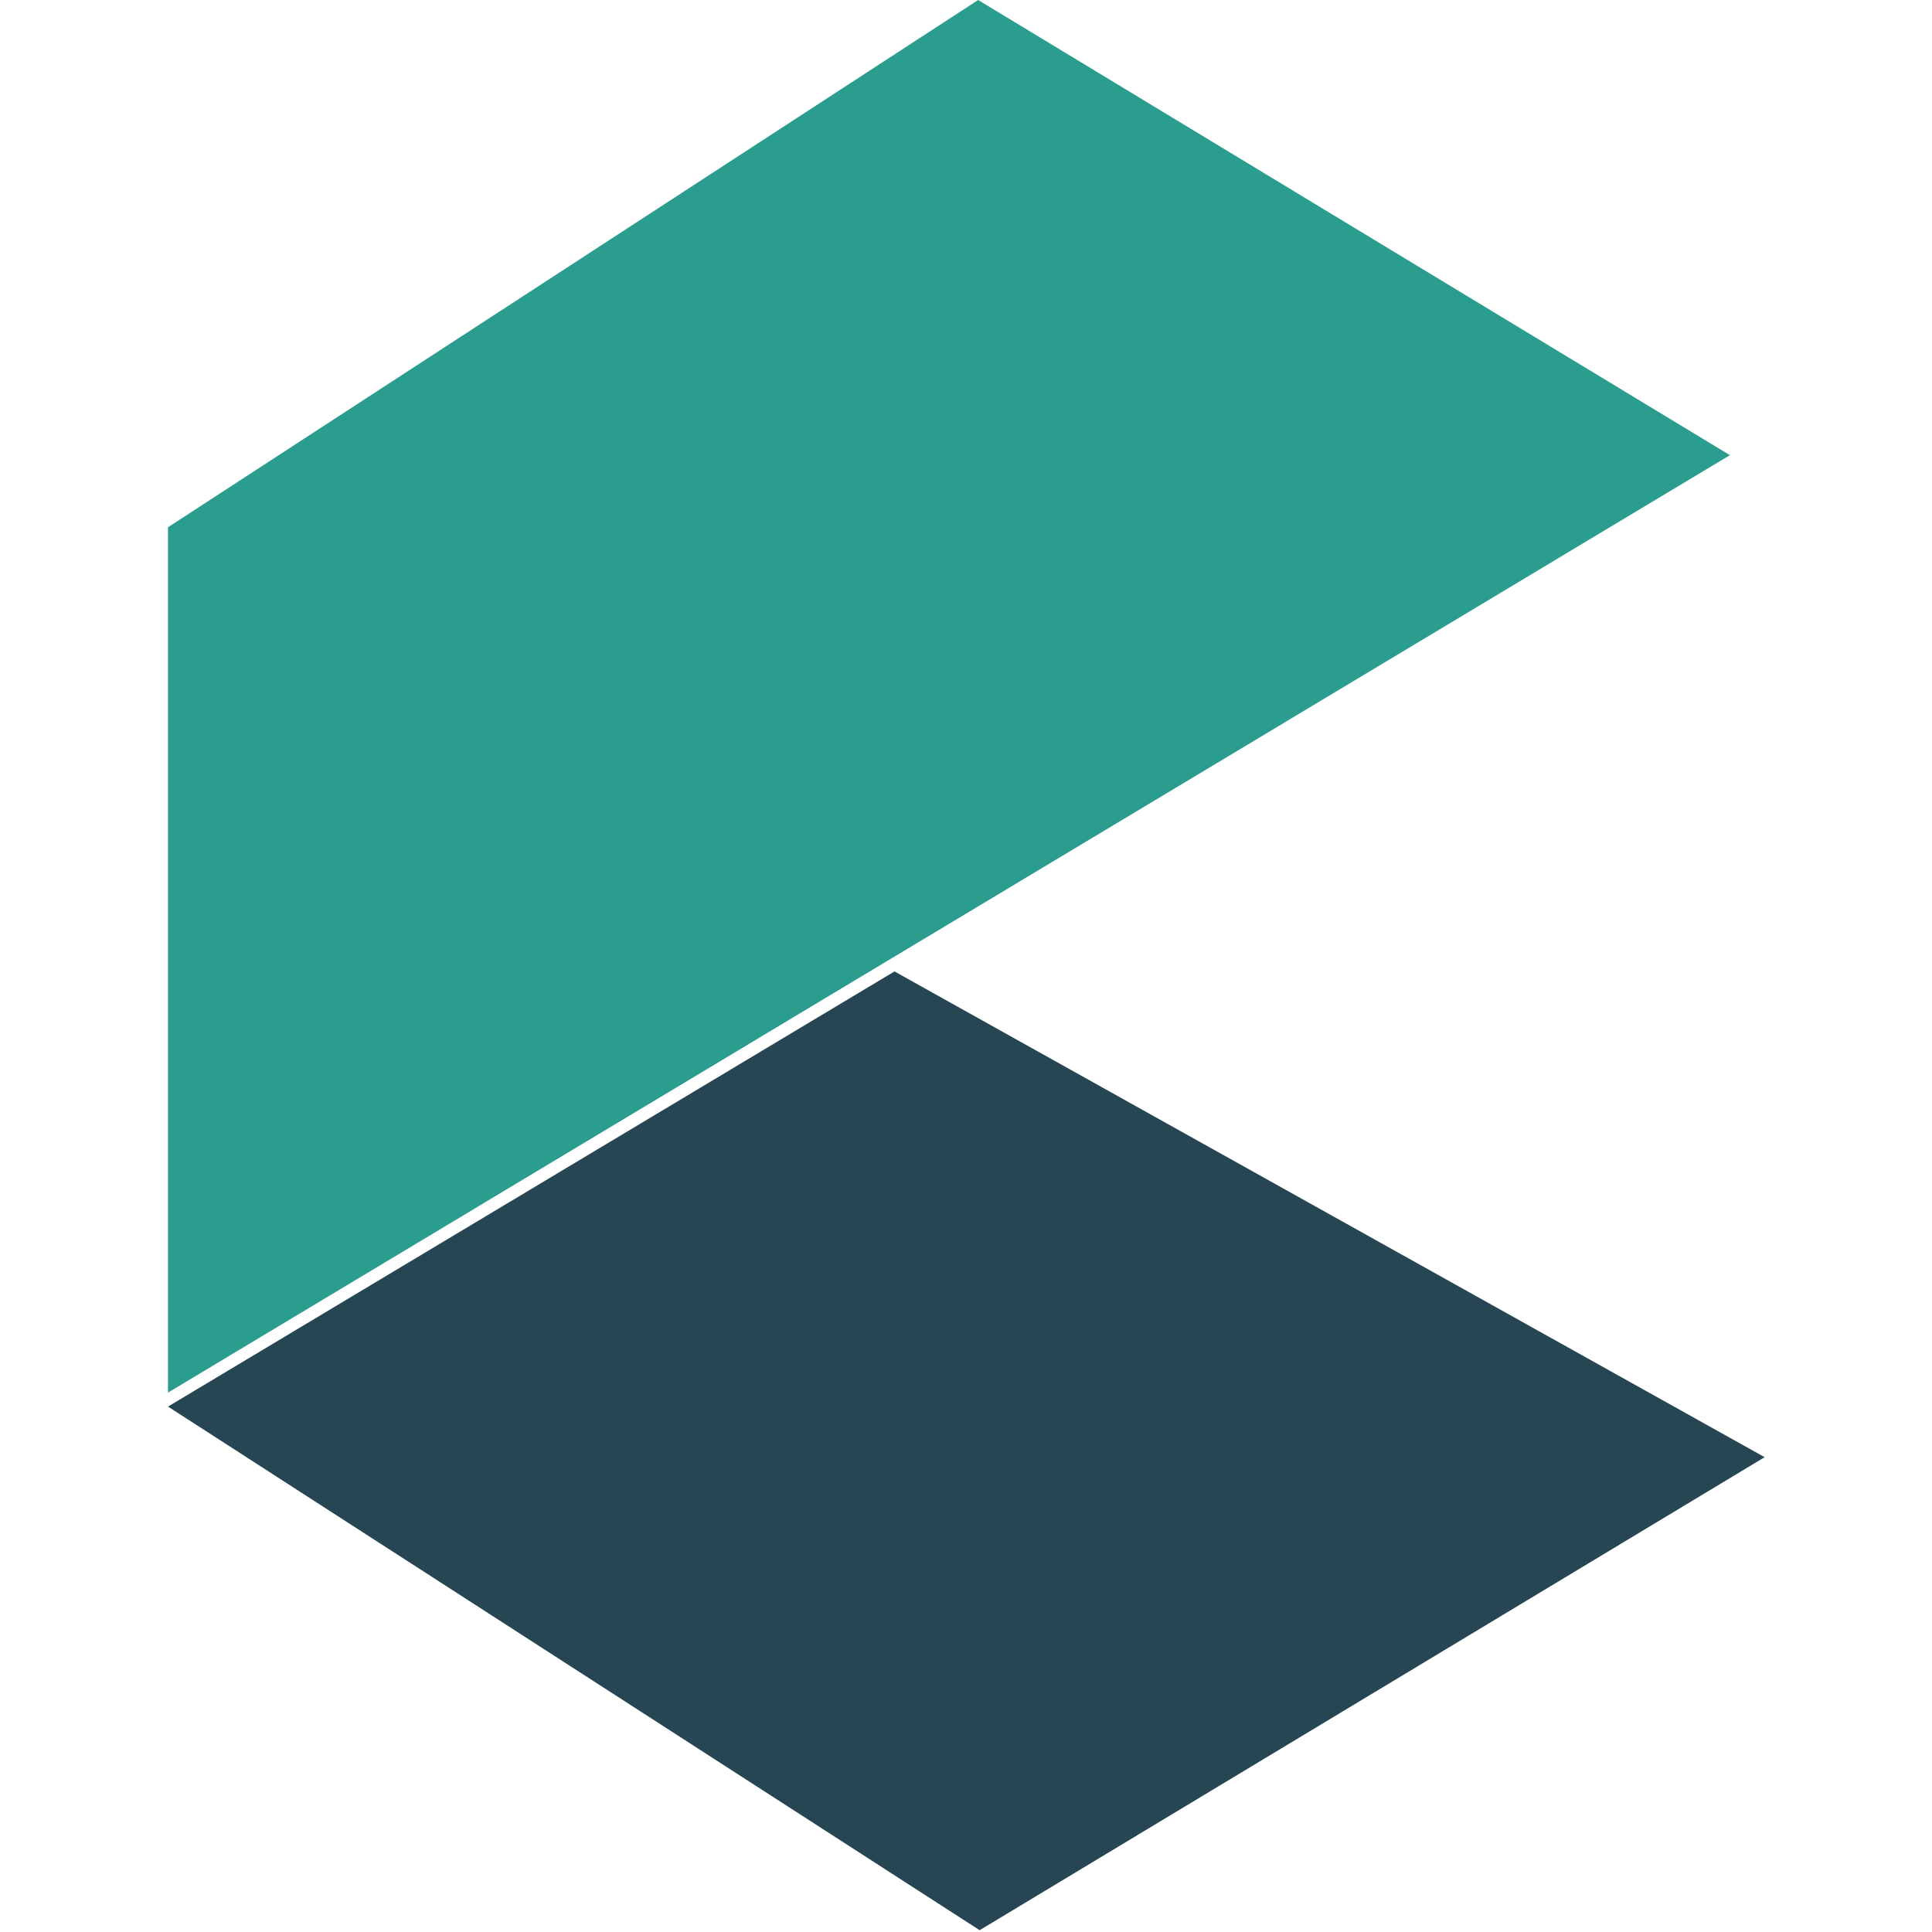
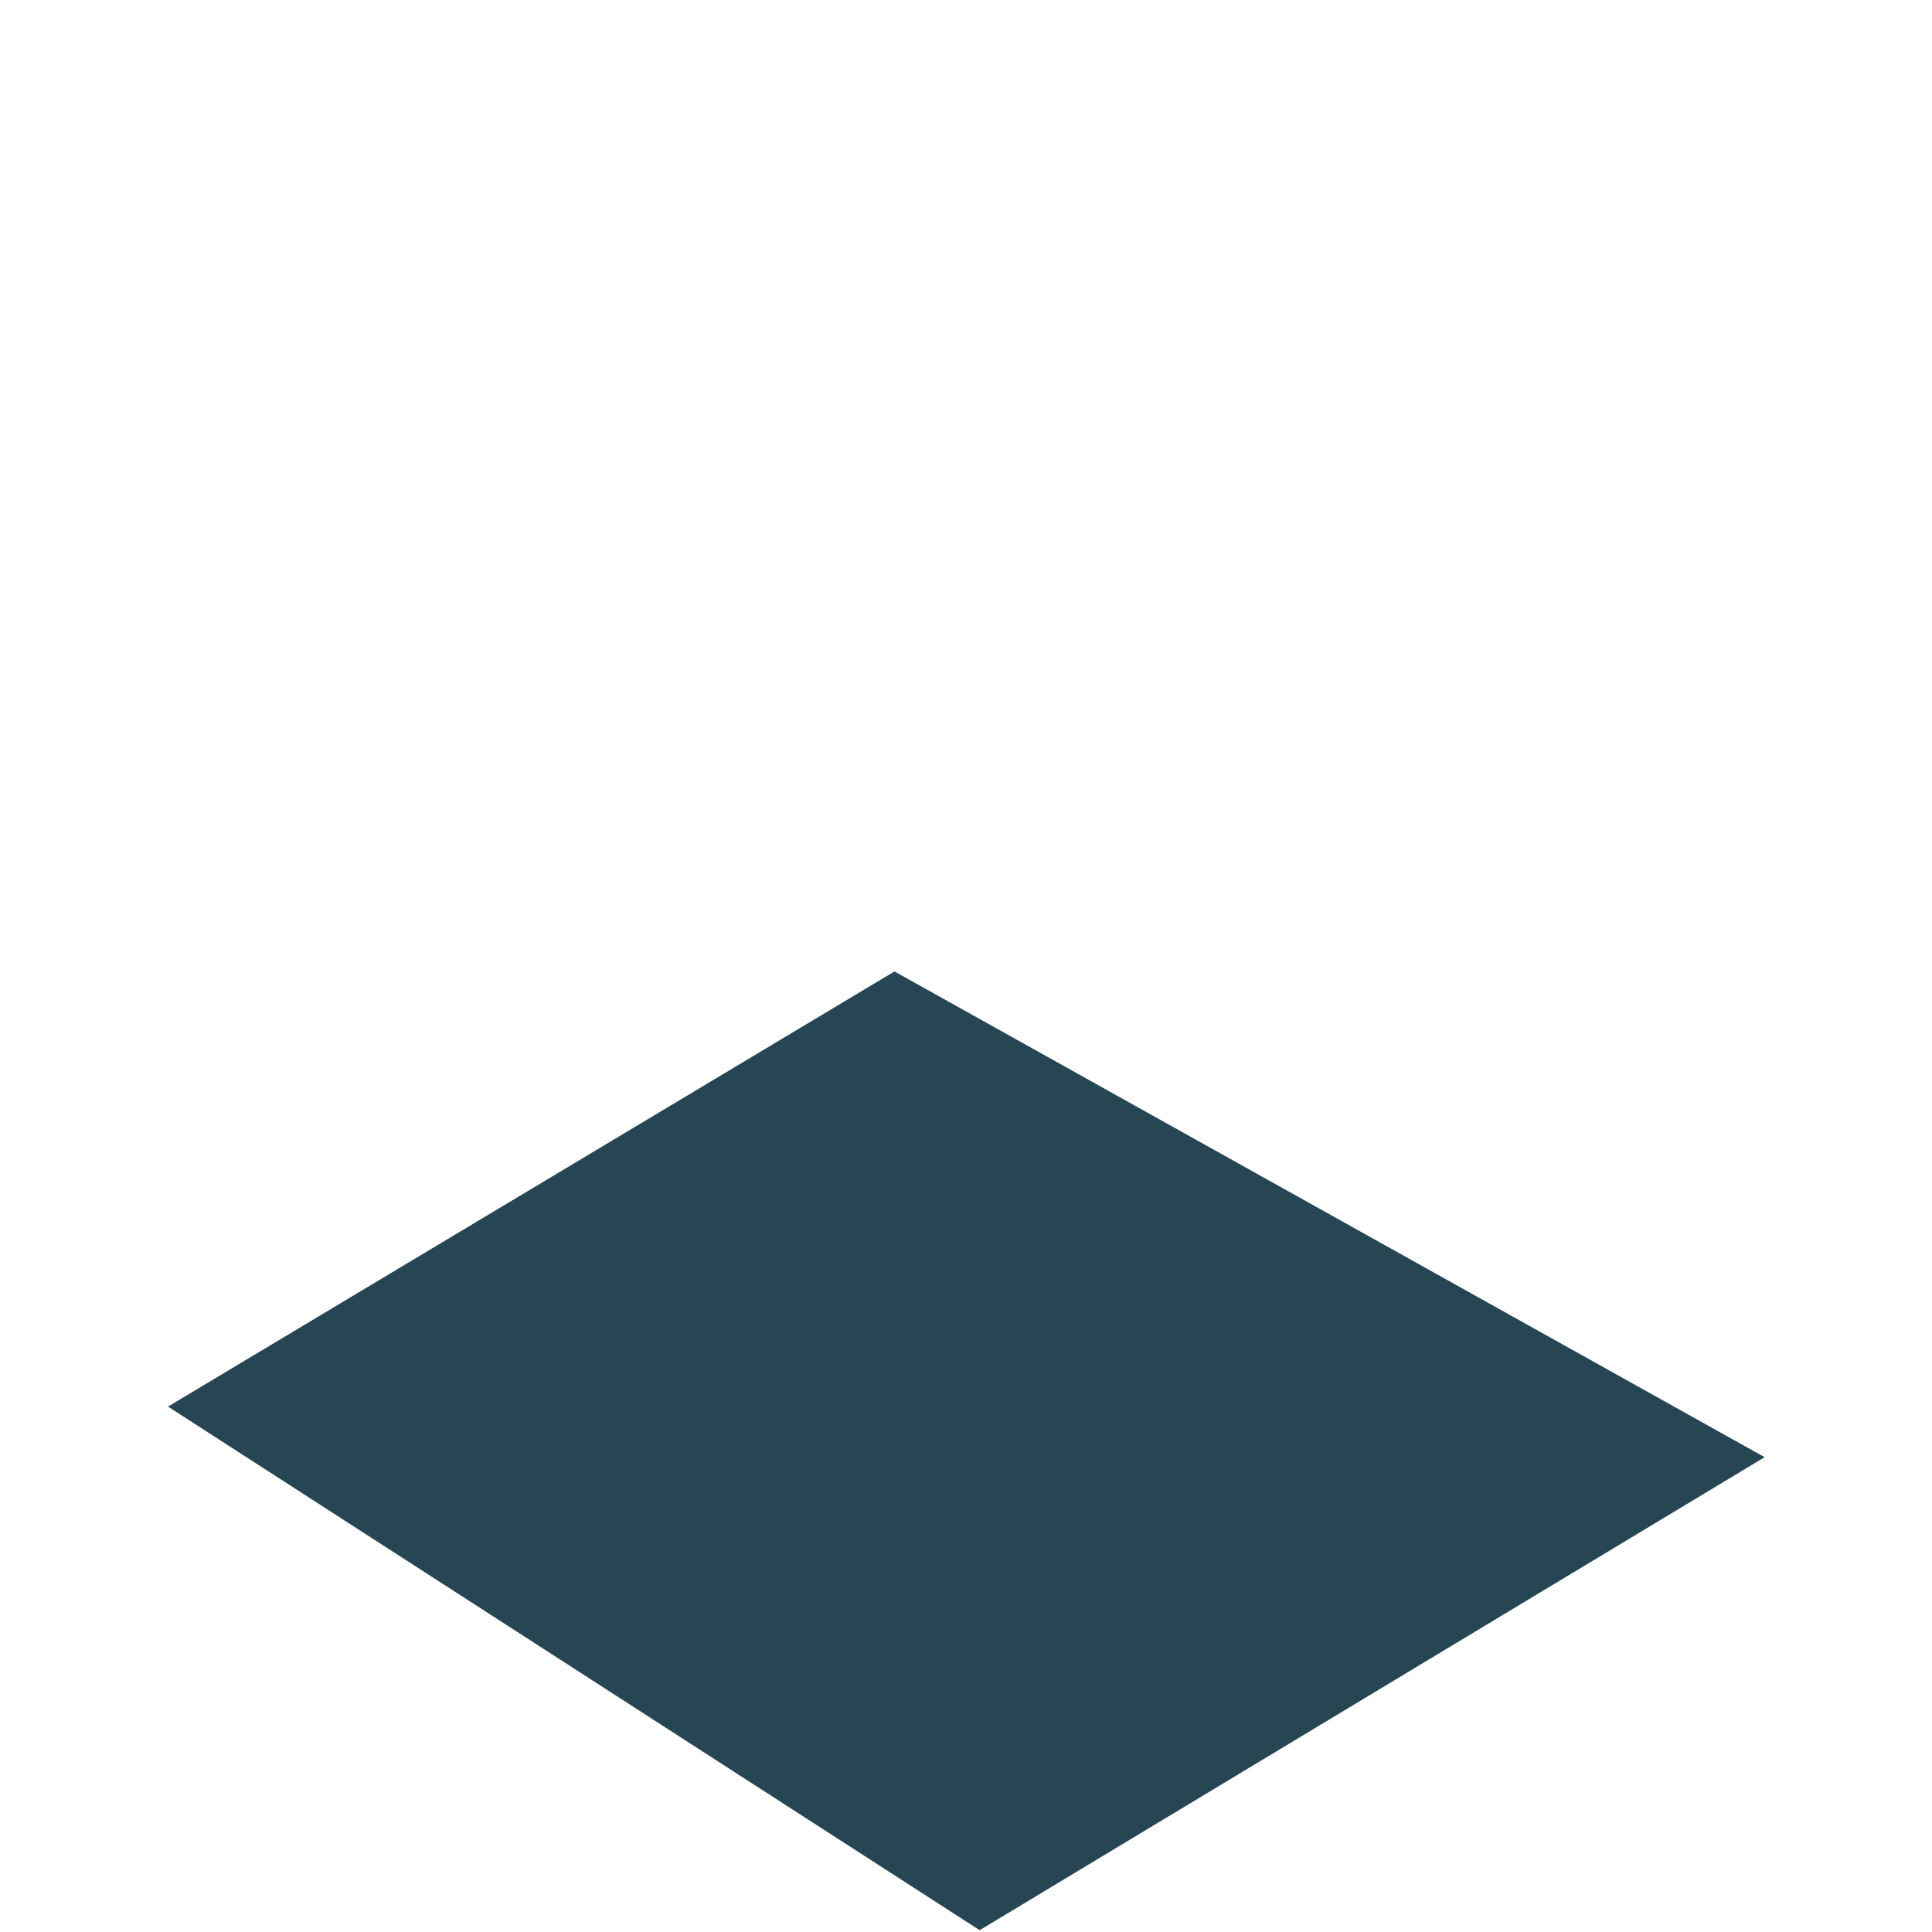
<svg xmlns="http://www.w3.org/2000/svg" version="1.1" width="345" height="345">
  <svg width="345" height="345" viewBox="0 0 345 345" fill="none">
    <path d="M315.115 260.211L159.729 173.469L30 251.176L174.934 344.679L315.115 260.211Z" fill="#264653" />
-     <path d="M308.914 81.28L174.668 0L30 94.153V248.682L308.914 81.28Z" fill="#2A9D8F" />
  </svg>
  <style>@media (prefers-color-scheme: light) { :root { filter: none; } } @media (prefers-color-scheme: dark) { :root { filter: none; } } </style>
</svg>